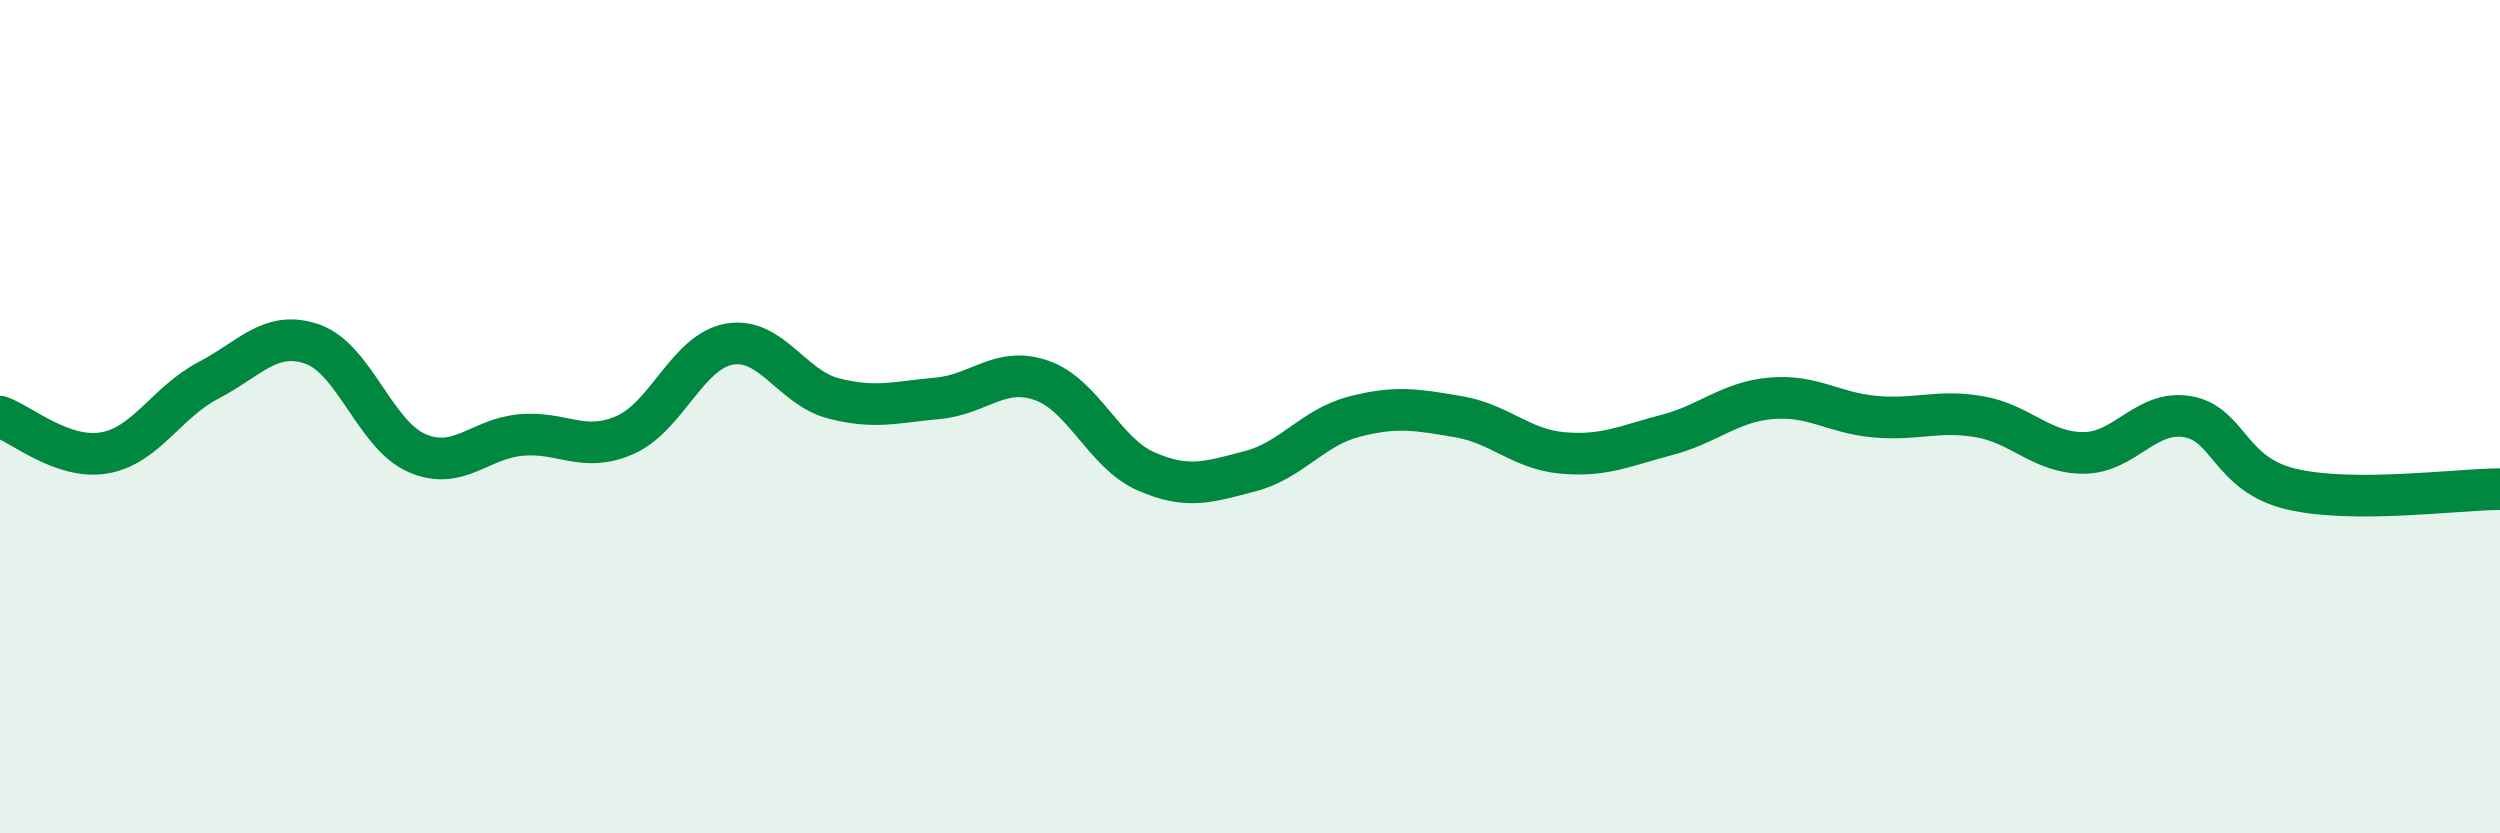
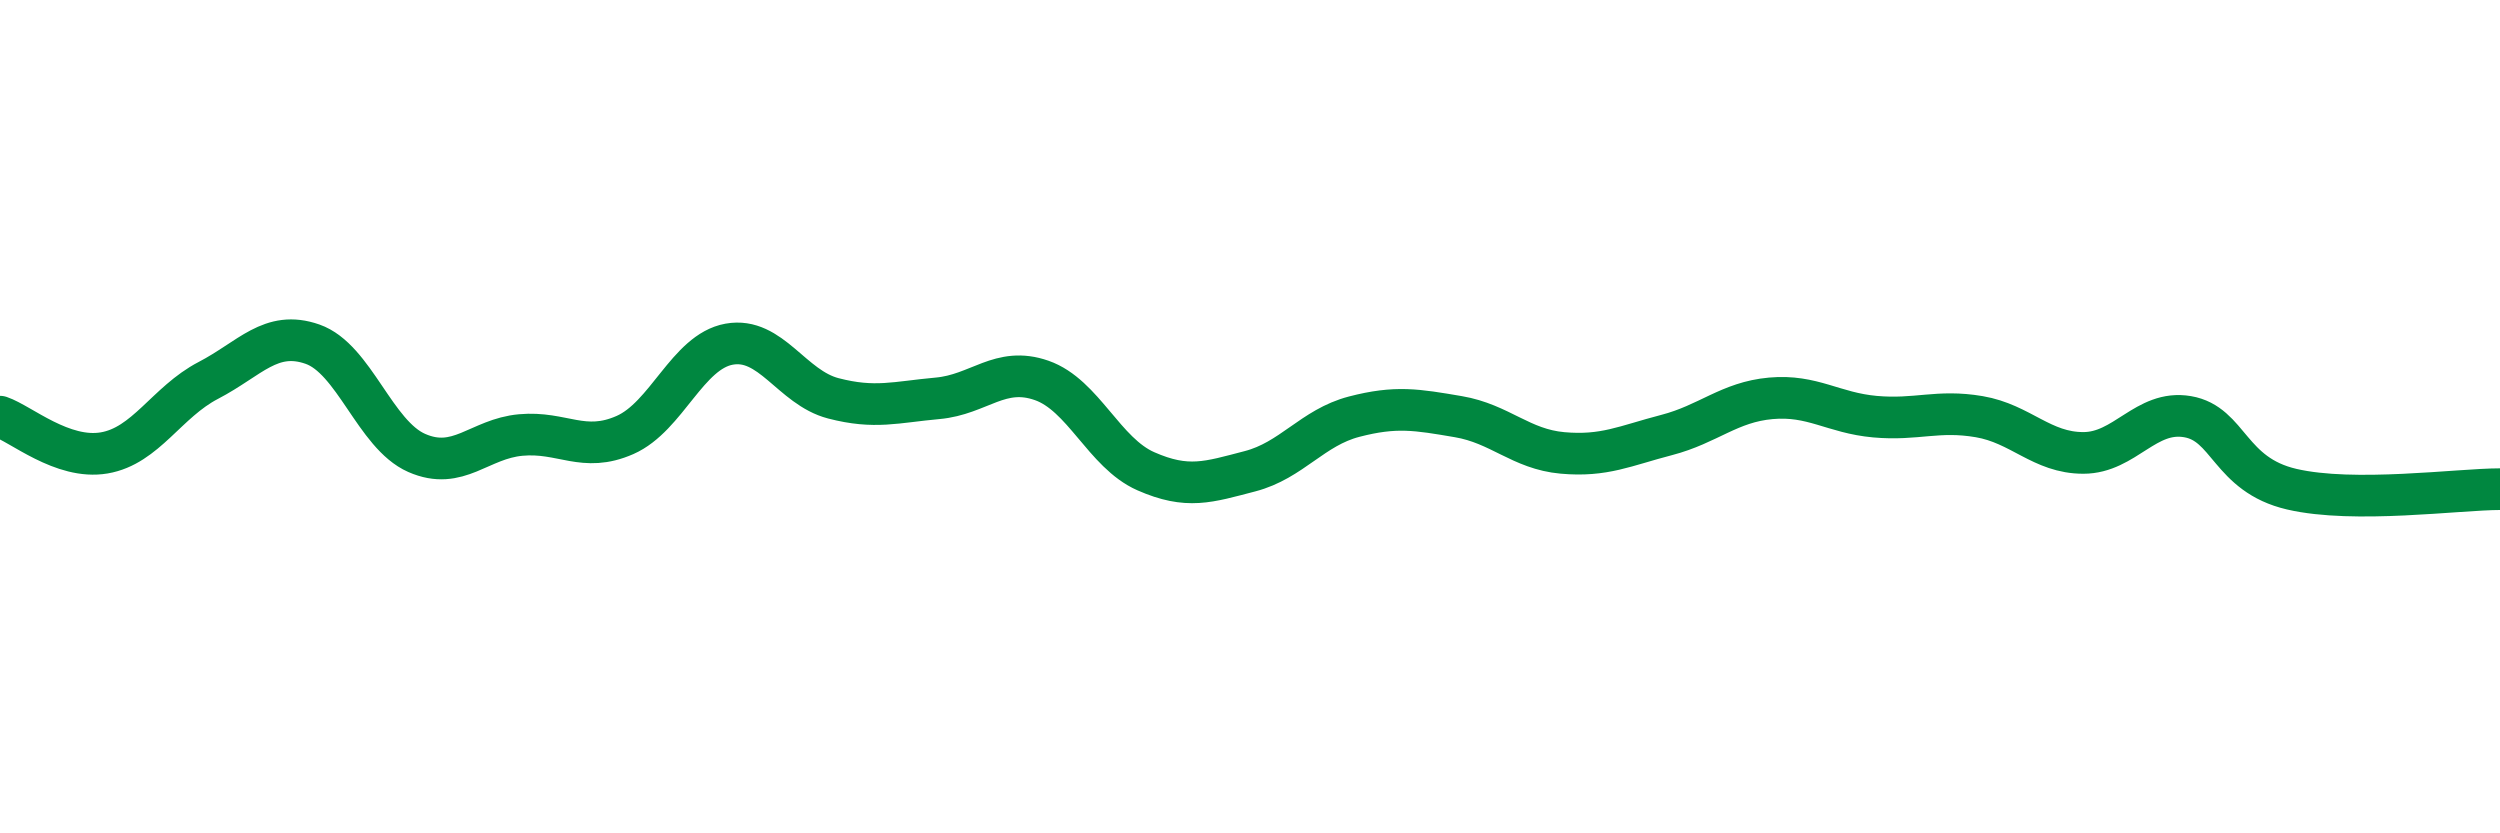
<svg xmlns="http://www.w3.org/2000/svg" width="60" height="20" viewBox="0 0 60 20">
-   <path d="M 0,10 C 0.5,10.17 1.5,11.04 2.5,10.87 C 3.5,10.7 4,9.65 5,9.13 C 6,8.61 6.5,7.91 7.5,8.26 C 8.5,8.61 9,10.43 10,10.87 C 11,11.31 11.5,10.53 12.5,10.44 C 13.5,10.35 14,10.88 15,10.44 C 16,10 16.5,8.44 17.5,8.26 C 18.5,8.08 19,9.3 20,9.56 C 21,9.82 21.5,9.65 22.5,9.56 C 23.5,9.47 24,8.78 25,9.13 C 26,9.48 26.5,10.87 27.5,11.31 C 28.5,11.75 29,11.57 30,11.31 C 31,11.05 31.5,10.26 32.5,10 C 33.5,9.74 34,9.83 35,10 C 36,10.17 36.5,10.78 37.5,10.87 C 38.5,10.96 39,10.7 40,10.44 C 41,10.18 41.5,9.65 42.5,9.56 C 43.5,9.47 44,9.91 45,10 C 46,10.09 46.5,9.83 47.5,10 C 48.5,10.17 49,10.87 50,10.87 C 51,10.87 51.5,9.83 52.5,10 C 53.5,10.17 53.5,11.39 55,11.74 C 56.5,12.09 59,11.74 60,11.74L60 20L0 20Z" fill="#008740" opacity="0.1" stroke-linecap="round" stroke-linejoin="round" />
  <path d="M 0,10 C 0.5,10.17 1.5,11.04 2.5,10.87 C 3.5,10.7 4,9.65 5,9.13 C 6,8.61 6.5,7.91 7.5,8.26 C 8.5,8.61 9,10.43 10,10.87 C 11,11.31 11.5,10.53 12.5,10.44 C 13.5,10.35 14,10.88 15,10.44 C 16,10 16.5,8.44 17.5,8.26 C 18.5,8.08 19,9.3 20,9.56 C 21,9.82 21.5,9.65 22.5,9.56 C 23.5,9.47 24,8.78 25,9.13 C 26,9.48 26.5,10.87 27.5,11.31 C 28.5,11.75 29,11.57 30,11.31 C 31,11.05 31.5,10.26 32.5,10 C 33.5,9.74 34,9.83 35,10 C 36,10.17 36.5,10.78 37.5,10.87 C 38.5,10.96 39,10.7 40,10.44 C 41,10.18 41.5,9.65 42.5,9.56 C 43.5,9.47 44,9.91 45,10 C 46,10.09 46.5,9.83 47.5,10 C 48.5,10.17 49,10.87 50,10.87 C 51,10.87 51.5,9.83 52.5,10 C 53.5,10.17 53.5,11.39 55,11.74 C 56.5,12.09 59,11.74 60,11.74" stroke="#008740" stroke-width="1" fill="none" stroke-linecap="round" stroke-linejoin="round" />
</svg>